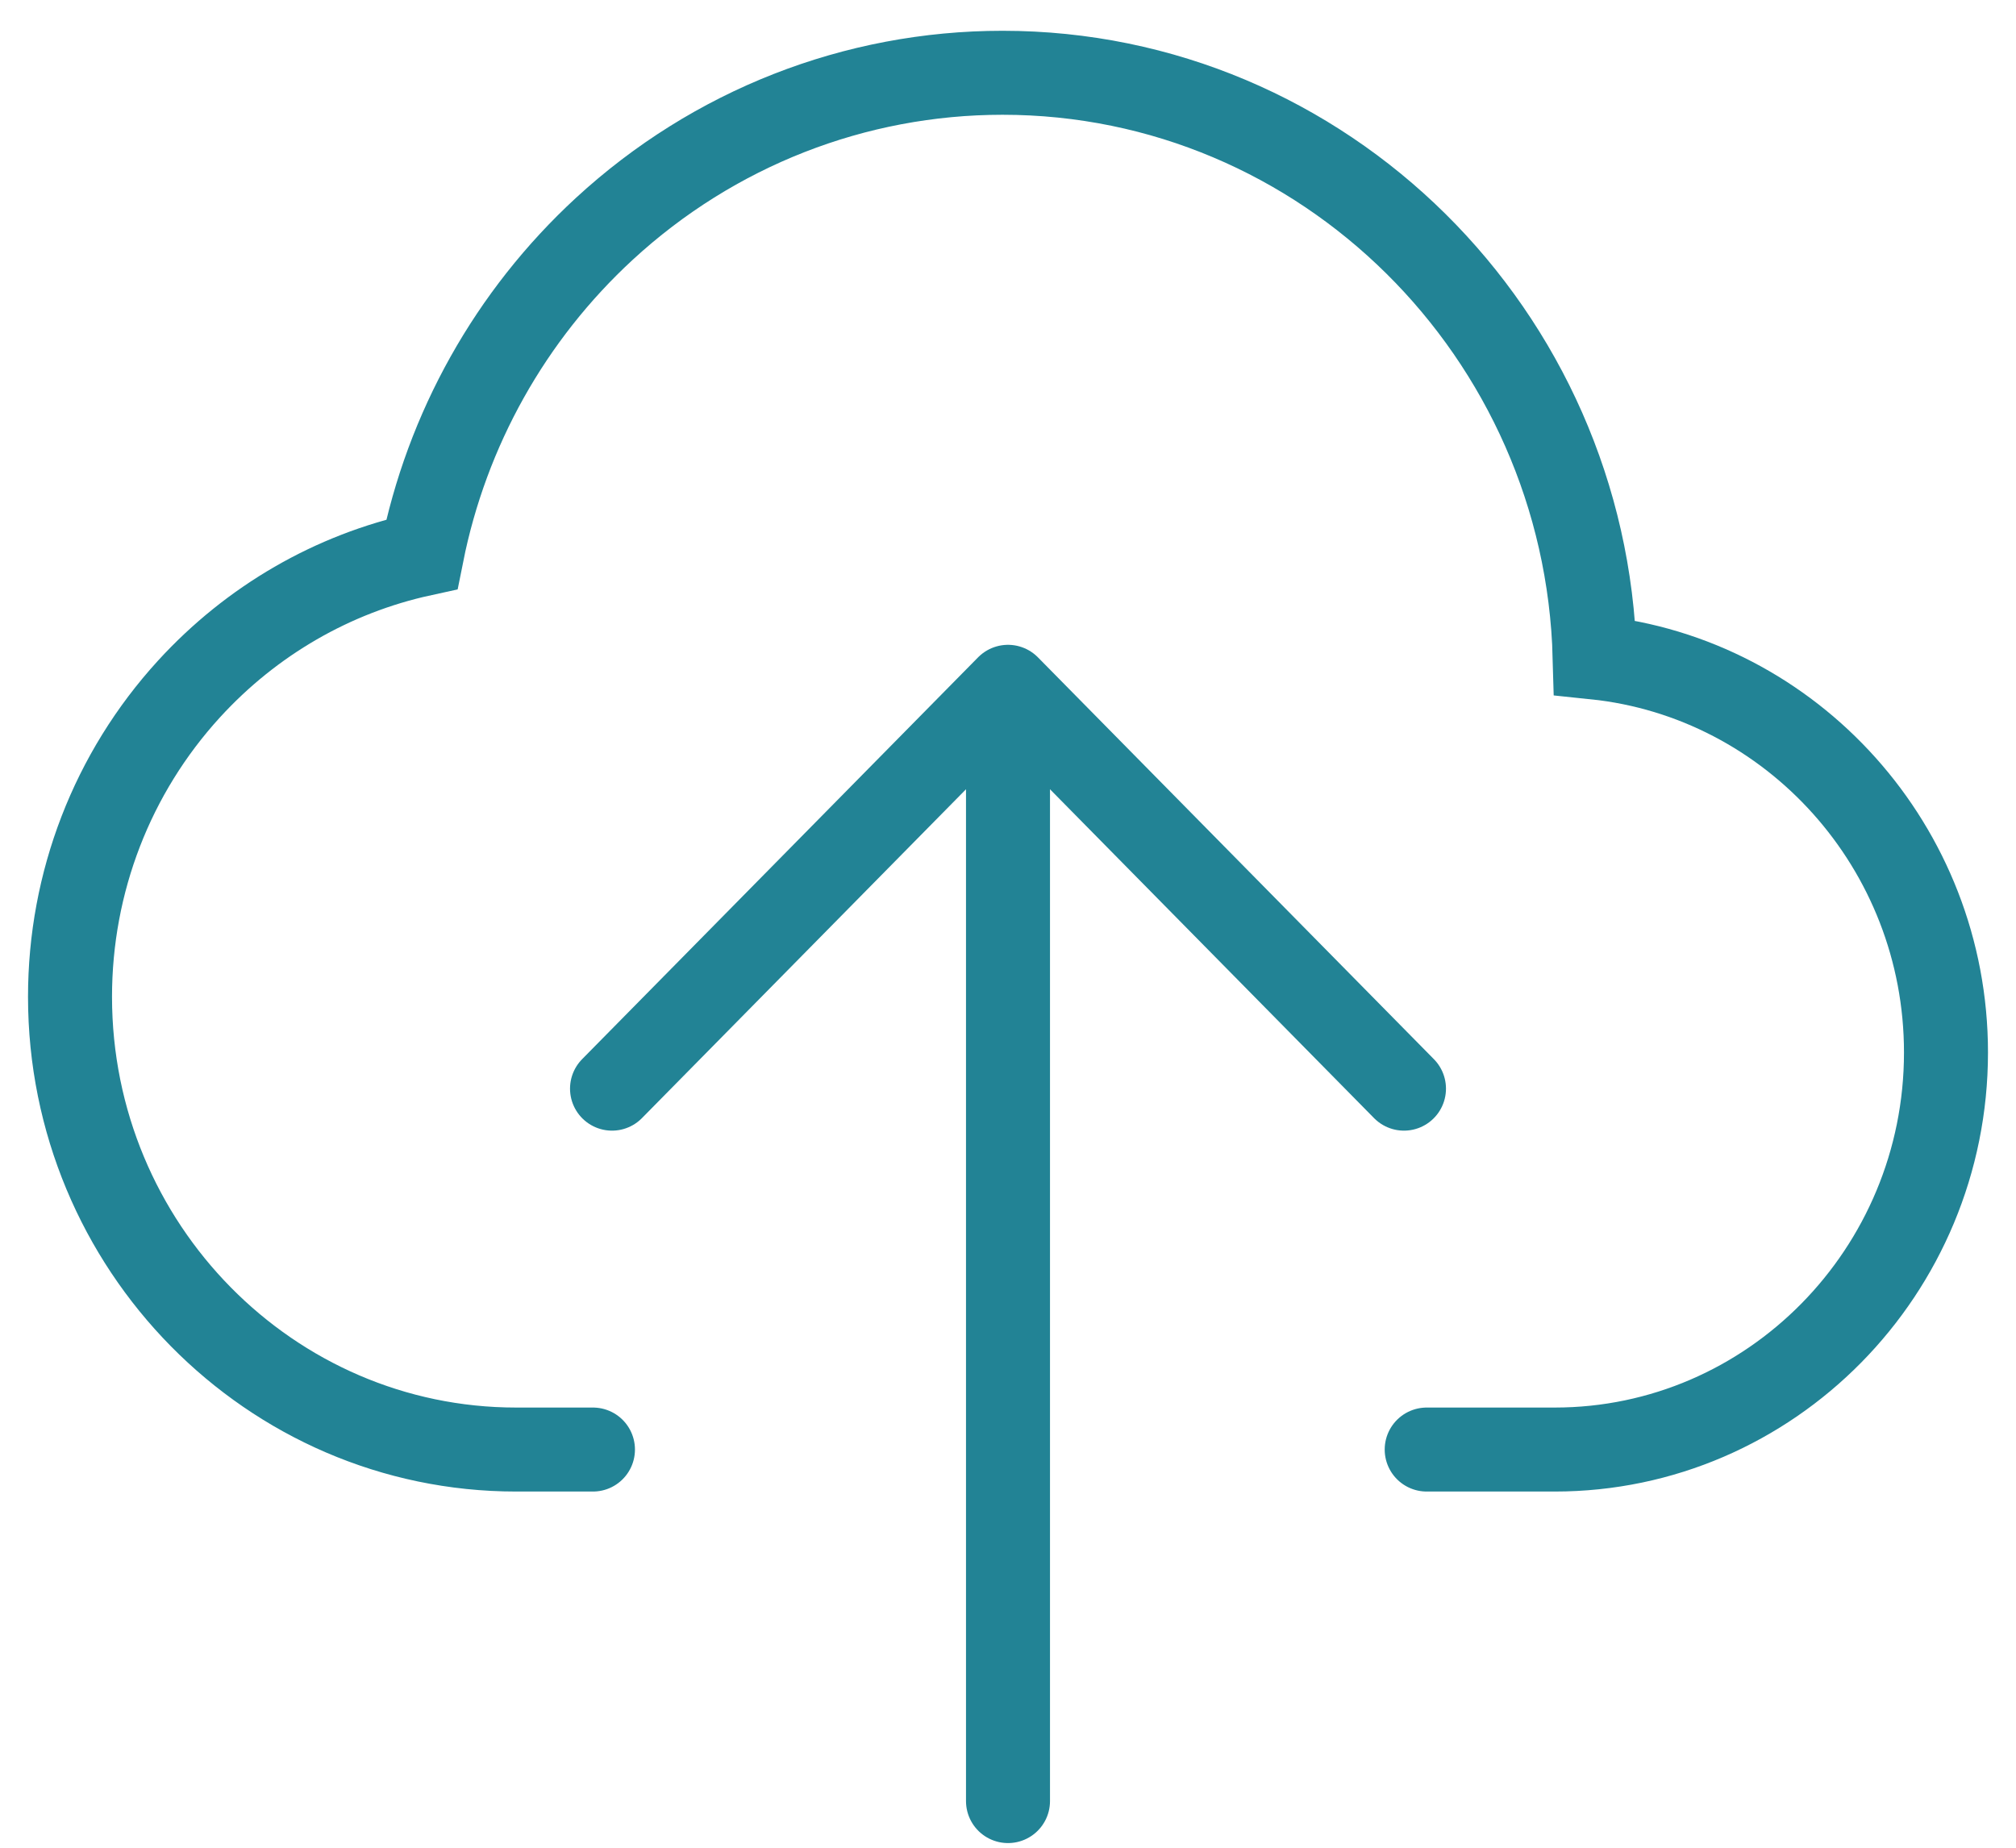
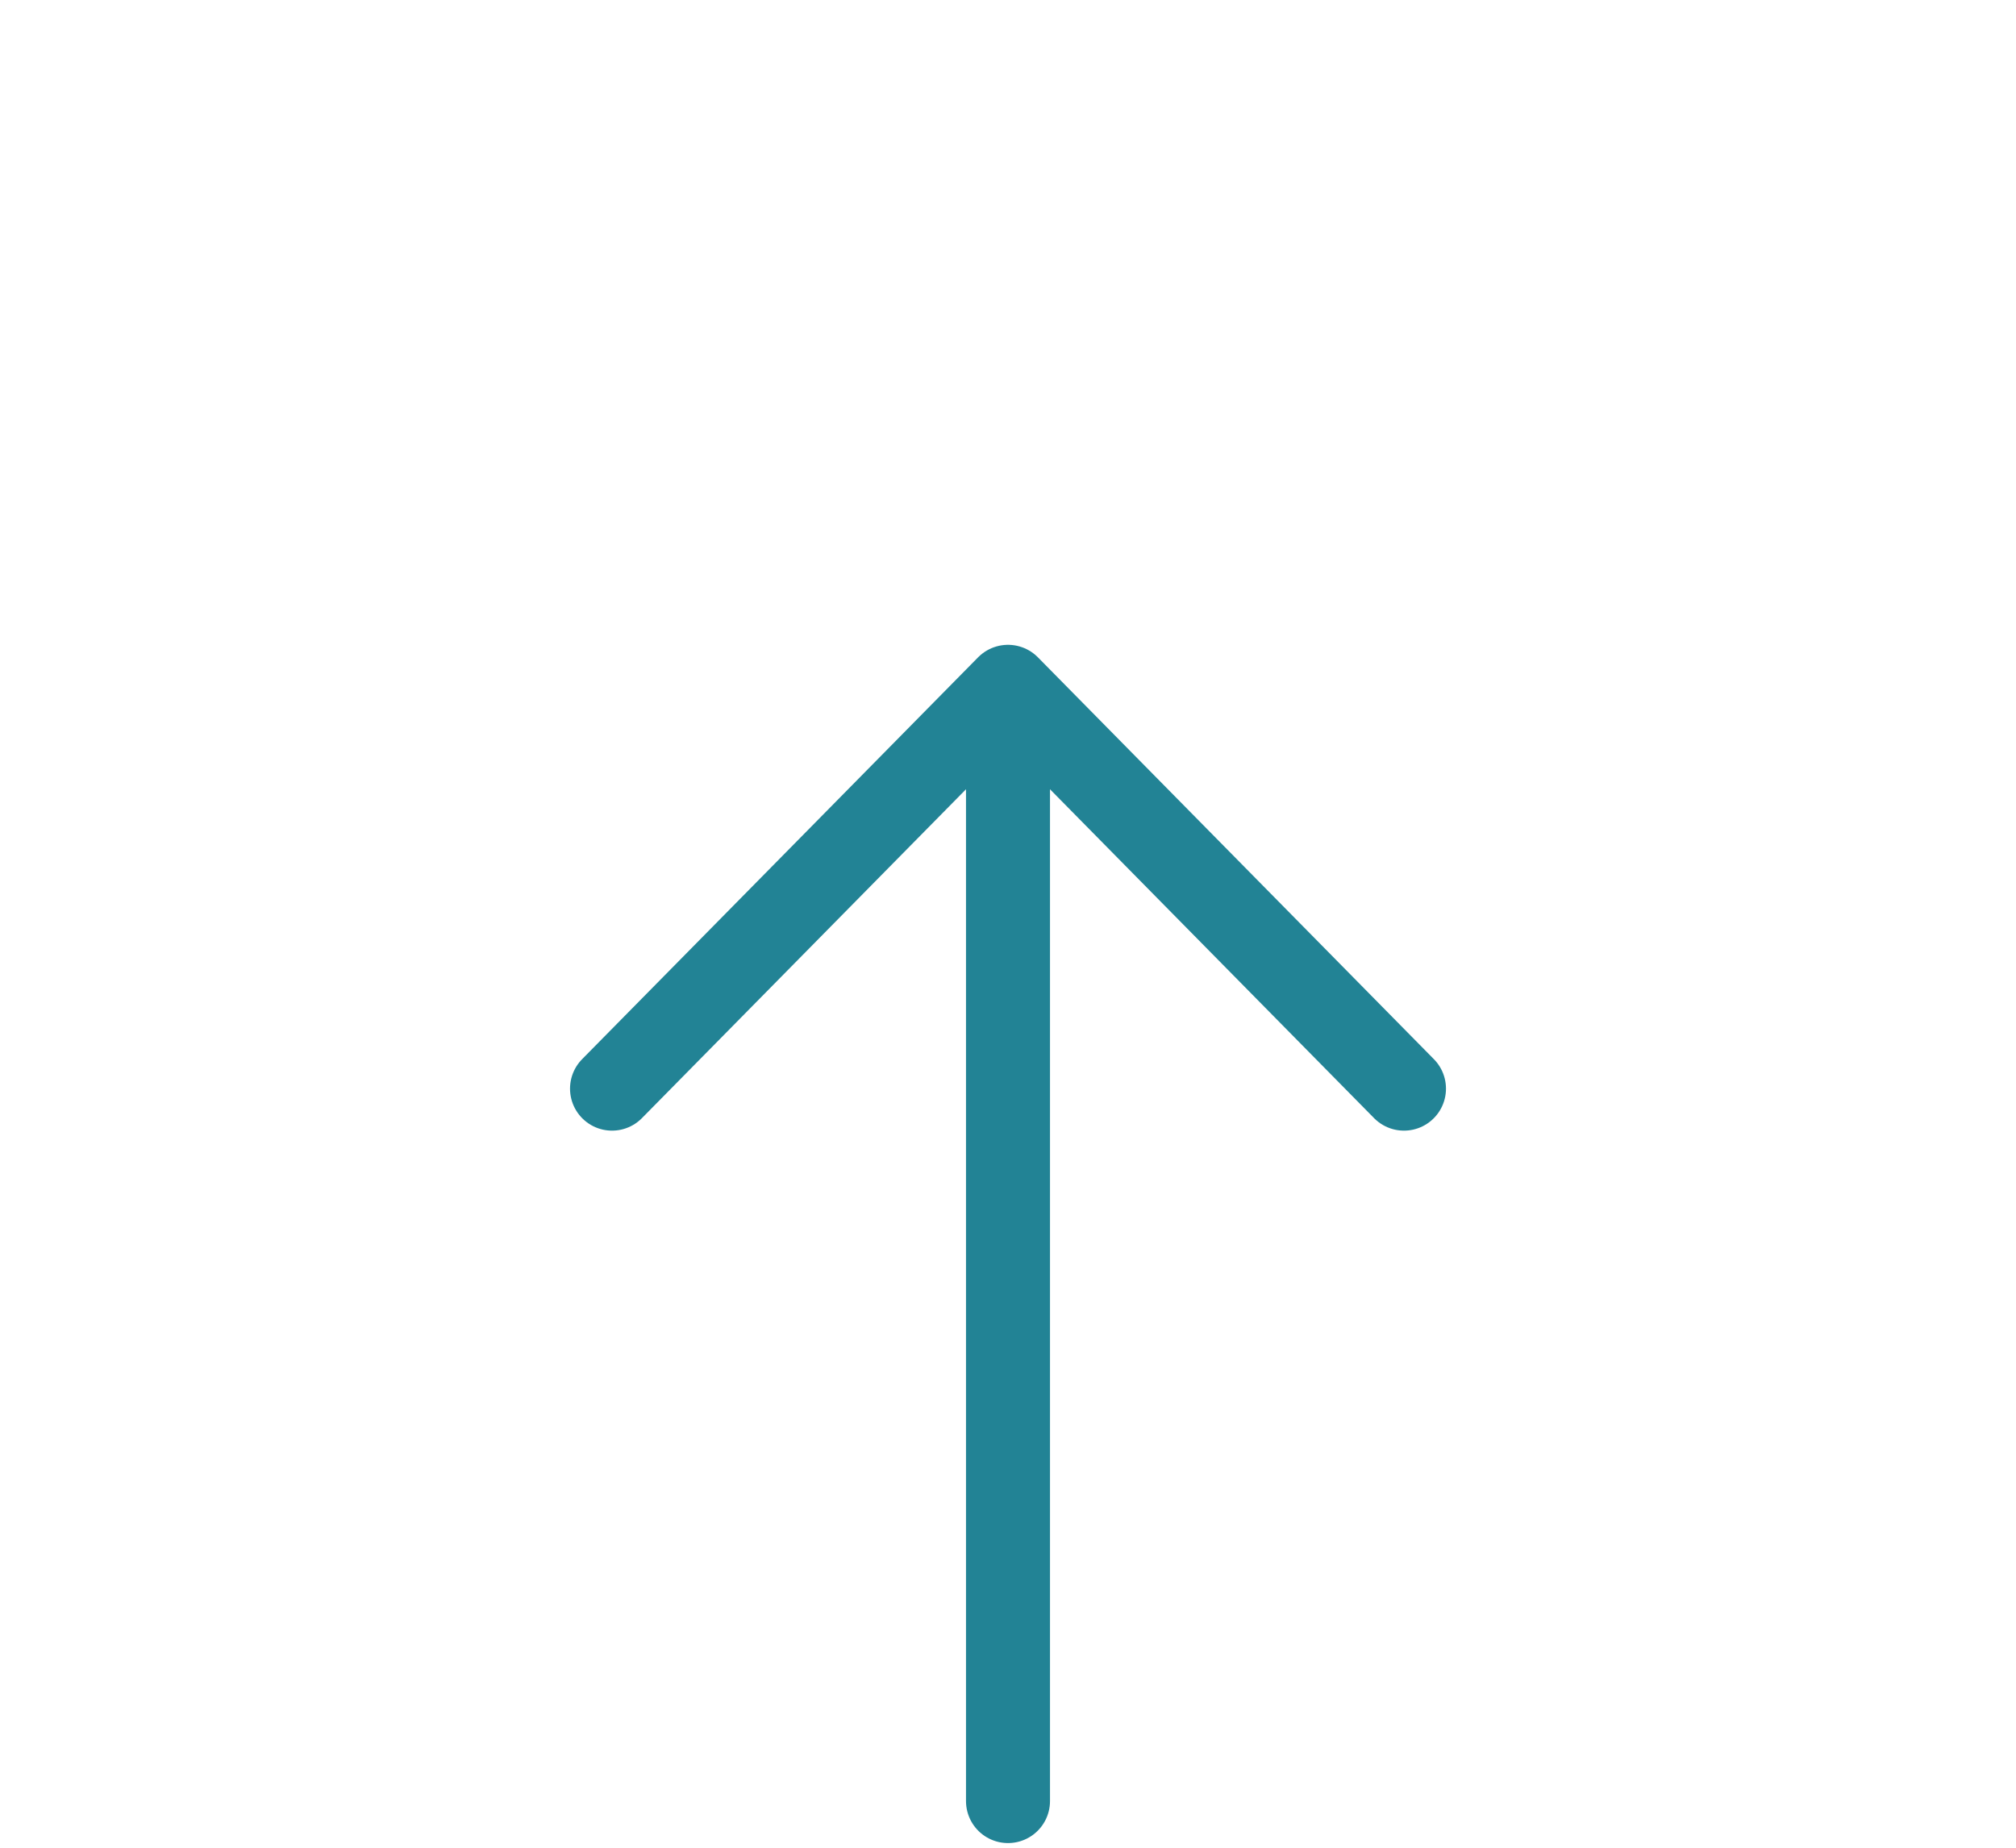
<svg xmlns="http://www.w3.org/2000/svg" width="48" height="44" viewBox="0 0 48 44" fill="none">
  <path d="M33.428 25.924L24 16.355L14.572 25.924" stroke="#228395" stroke-width="2" stroke-linecap="round" stroke-linejoin="round" />
  <path d="M24 42.889V16.998" stroke="#228395" stroke-width="2" stroke-linecap="round" stroke-linejoin="round" />
-   <path d="M14.118 34.518H12.327C12.317 34.518 12.303 34.518 12.289 34.518C6.432 34.518 1.667 29.682 1.667 23.737C1.667 21.01 2.673 18.407 4.499 16.408C5.995 14.772 7.927 13.66 10.044 13.198C10.637 10.225 12.151 7.512 14.39 5.448C16.99 3.053 20.356 1.733 23.869 1.733C31.518 1.733 37.764 7.944 37.969 15.656C42.661 16.142 46.333 20.175 46.333 25.063C46.333 30.277 42.154 34.518 37.017 34.518C36.998 34.518 36.979 34.518 36.96 34.518H33.969" stroke="#228395" stroke-width="2" stroke-linecap="round" />
</svg>